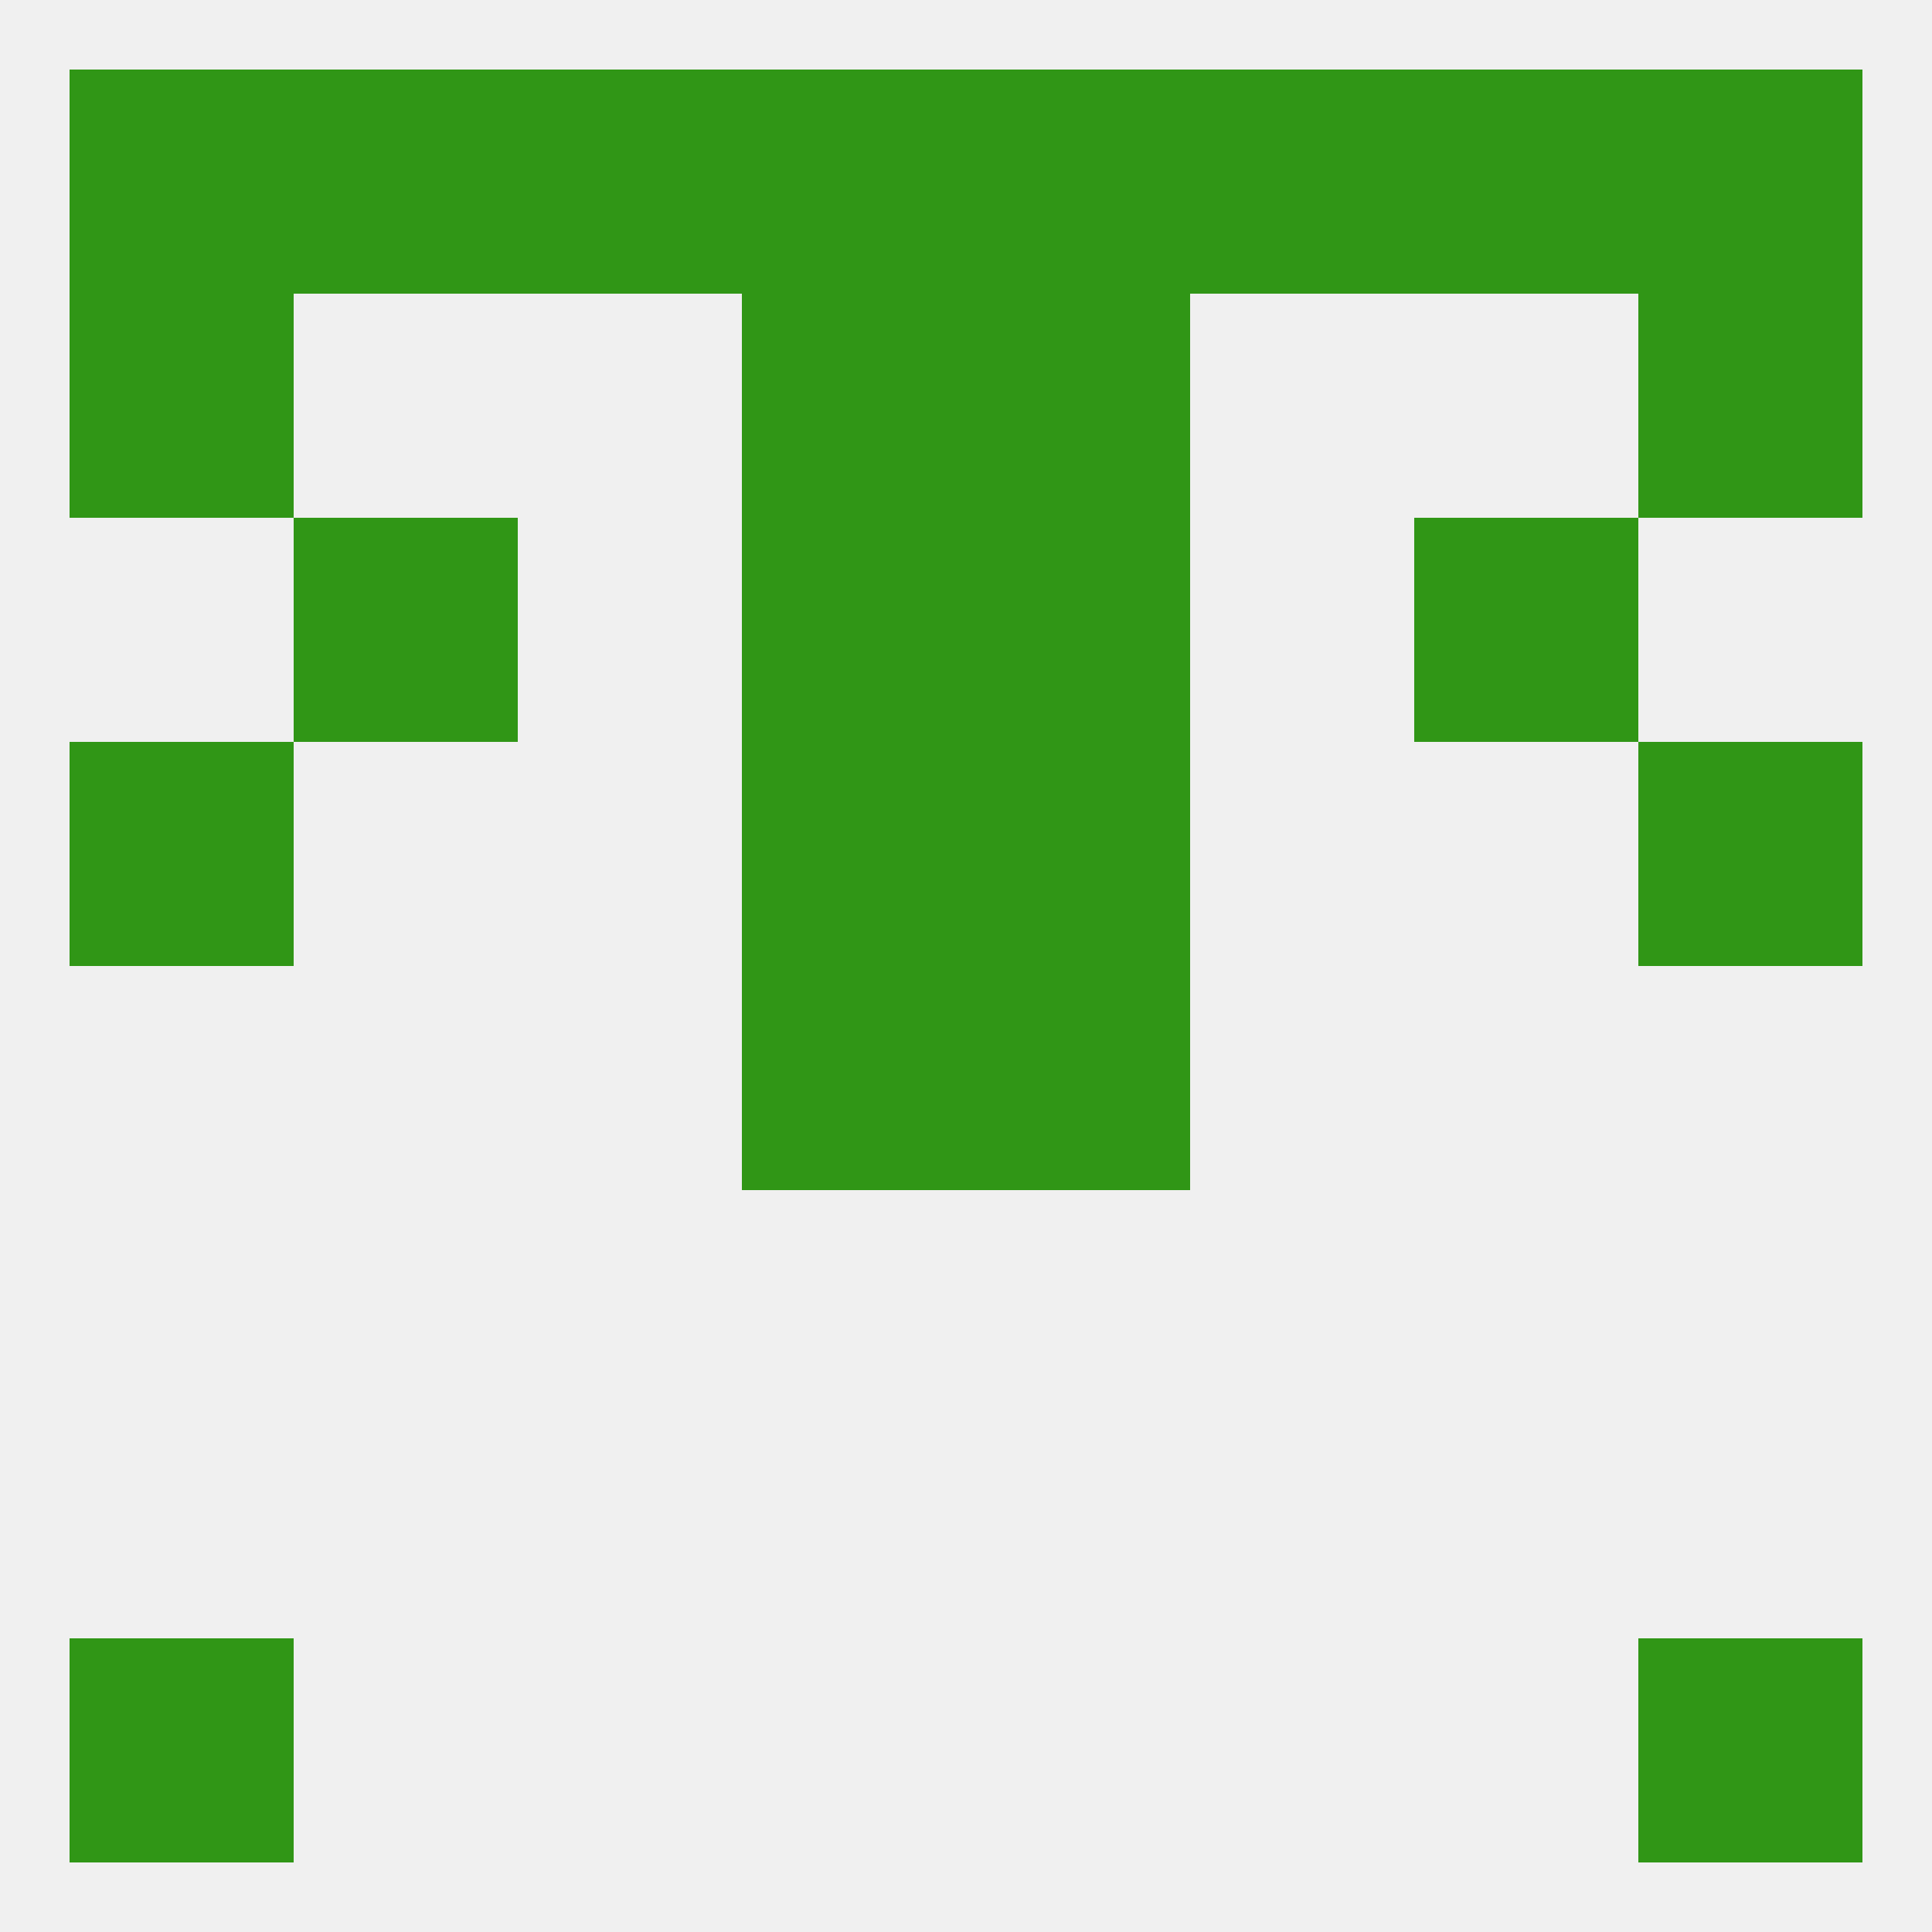
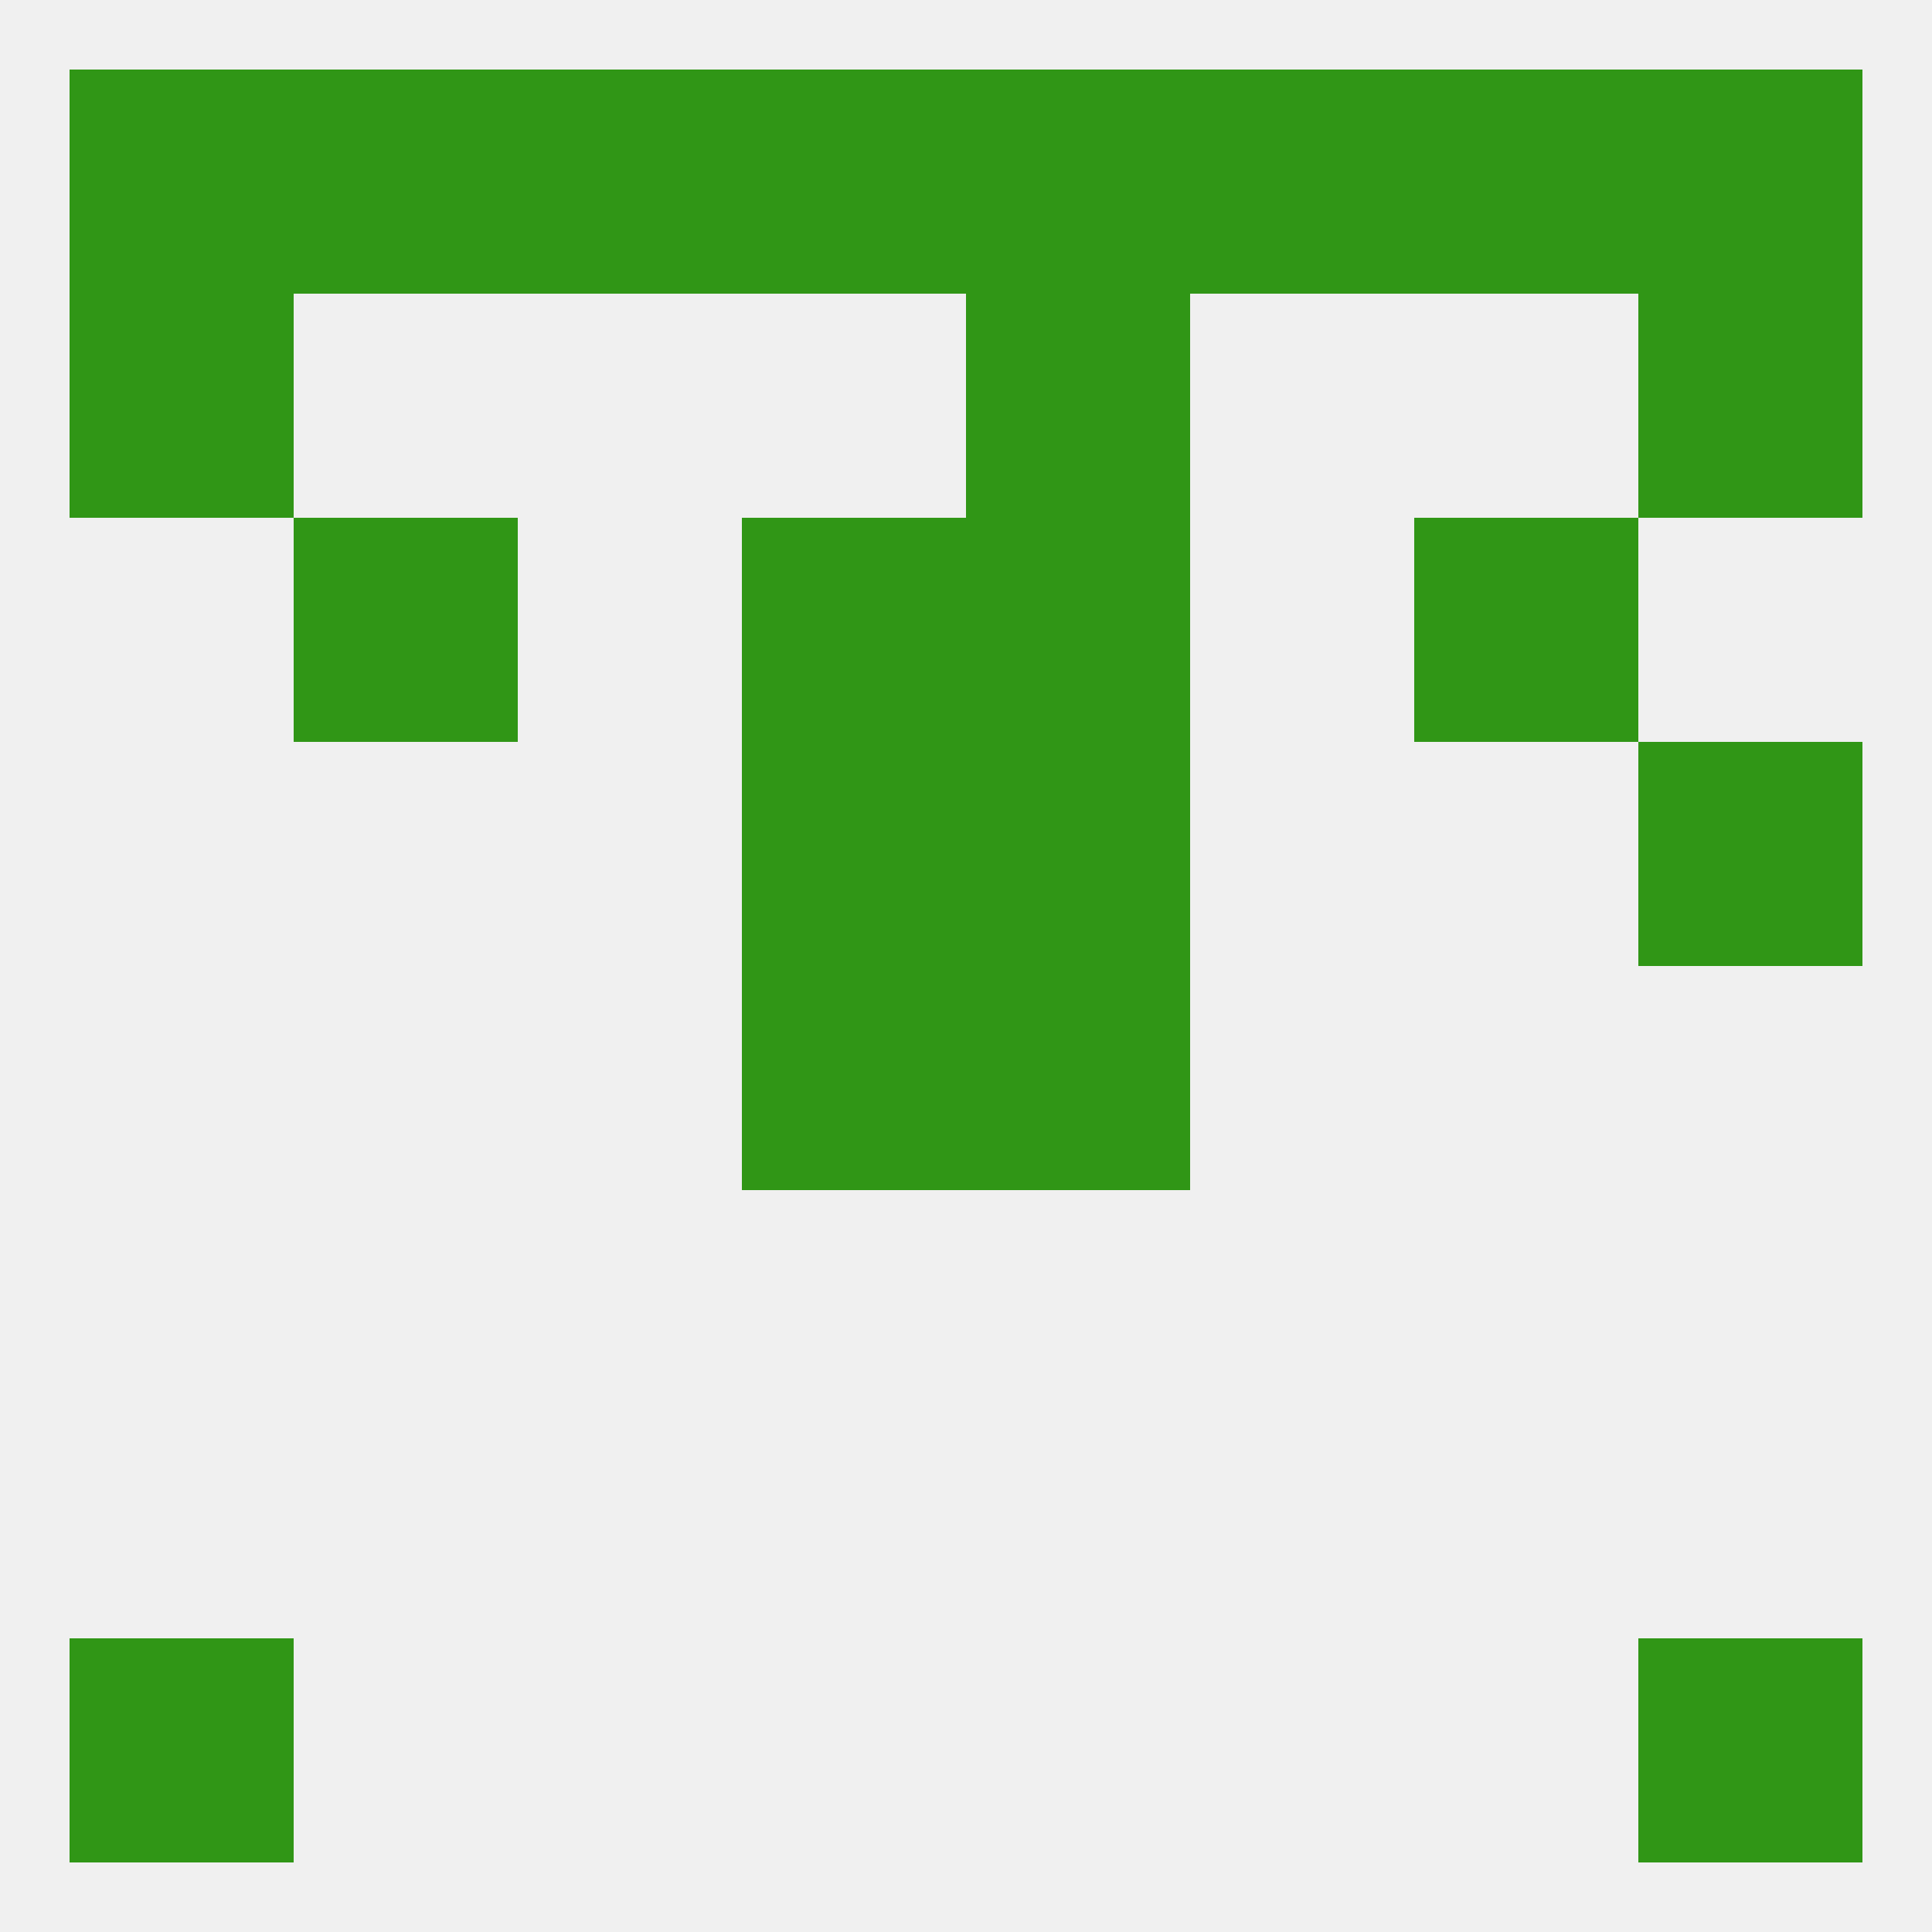
<svg xmlns="http://www.w3.org/2000/svg" version="1.1" baseprofile="full" width="250" height="250" viewBox="0 0 250 250">
  <rect width="100%" height="100%" fill="rgba(240,240,240,255)" />
  <rect x="9" y="212" width="29" height="29" fill="rgba(48,150,22,255)" />
  <rect x="212" y="212" width="29" height="29" fill="rgba(48,150,22,255)" />
  <rect x="96" y="125" width="29" height="29" fill="rgba(48,150,22,255)" />
  <rect x="125" y="125" width="29" height="29" fill="rgba(48,150,22,255)" />
  <rect x="96" y="96" width="29" height="29" fill="rgba(48,150,22,255)" />
  <rect x="125" y="96" width="29" height="29" fill="rgba(48,150,22,255)" />
-   <rect x="9" y="96" width="29" height="29" fill="rgba(48,150,22,255)" />
  <rect x="212" y="96" width="29" height="29" fill="rgba(48,150,22,255)" />
  <rect x="125" y="67" width="29" height="29" fill="rgba(48,150,22,255)" />
  <rect x="38" y="67" width="29" height="29" fill="rgba(48,150,22,255)" />
  <rect x="183" y="67" width="29" height="29" fill="rgba(48,150,22,255)" />
  <rect x="96" y="67" width="29" height="29" fill="rgba(48,150,22,255)" />
  <rect x="9" y="38" width="29" height="29" fill="rgba(48,150,22,255)" />
  <rect x="212" y="38" width="29" height="29" fill="rgba(48,150,22,255)" />
-   <rect x="96" y="38" width="29" height="29" fill="rgba(48,150,22,255)" />
  <rect x="125" y="38" width="29" height="29" fill="rgba(48,150,22,255)" />
  <rect x="154" y="9" width="29" height="29" fill="rgba(48,150,22,255)" />
  <rect x="9" y="9" width="29" height="29" fill="rgba(48,150,22,255)" />
  <rect x="212" y="9" width="29" height="29" fill="rgba(48,150,22,255)" />
  <rect x="125" y="9" width="29" height="29" fill="rgba(48,150,22,255)" />
  <rect x="38" y="9" width="29" height="29" fill="rgba(48,150,22,255)" />
  <rect x="183" y="9" width="29" height="29" fill="rgba(48,150,22,255)" />
  <rect x="96" y="9" width="29" height="29" fill="rgba(48,150,22,255)" />
  <rect x="67" y="9" width="29" height="29" fill="rgba(48,150,22,255)" />
</svg>